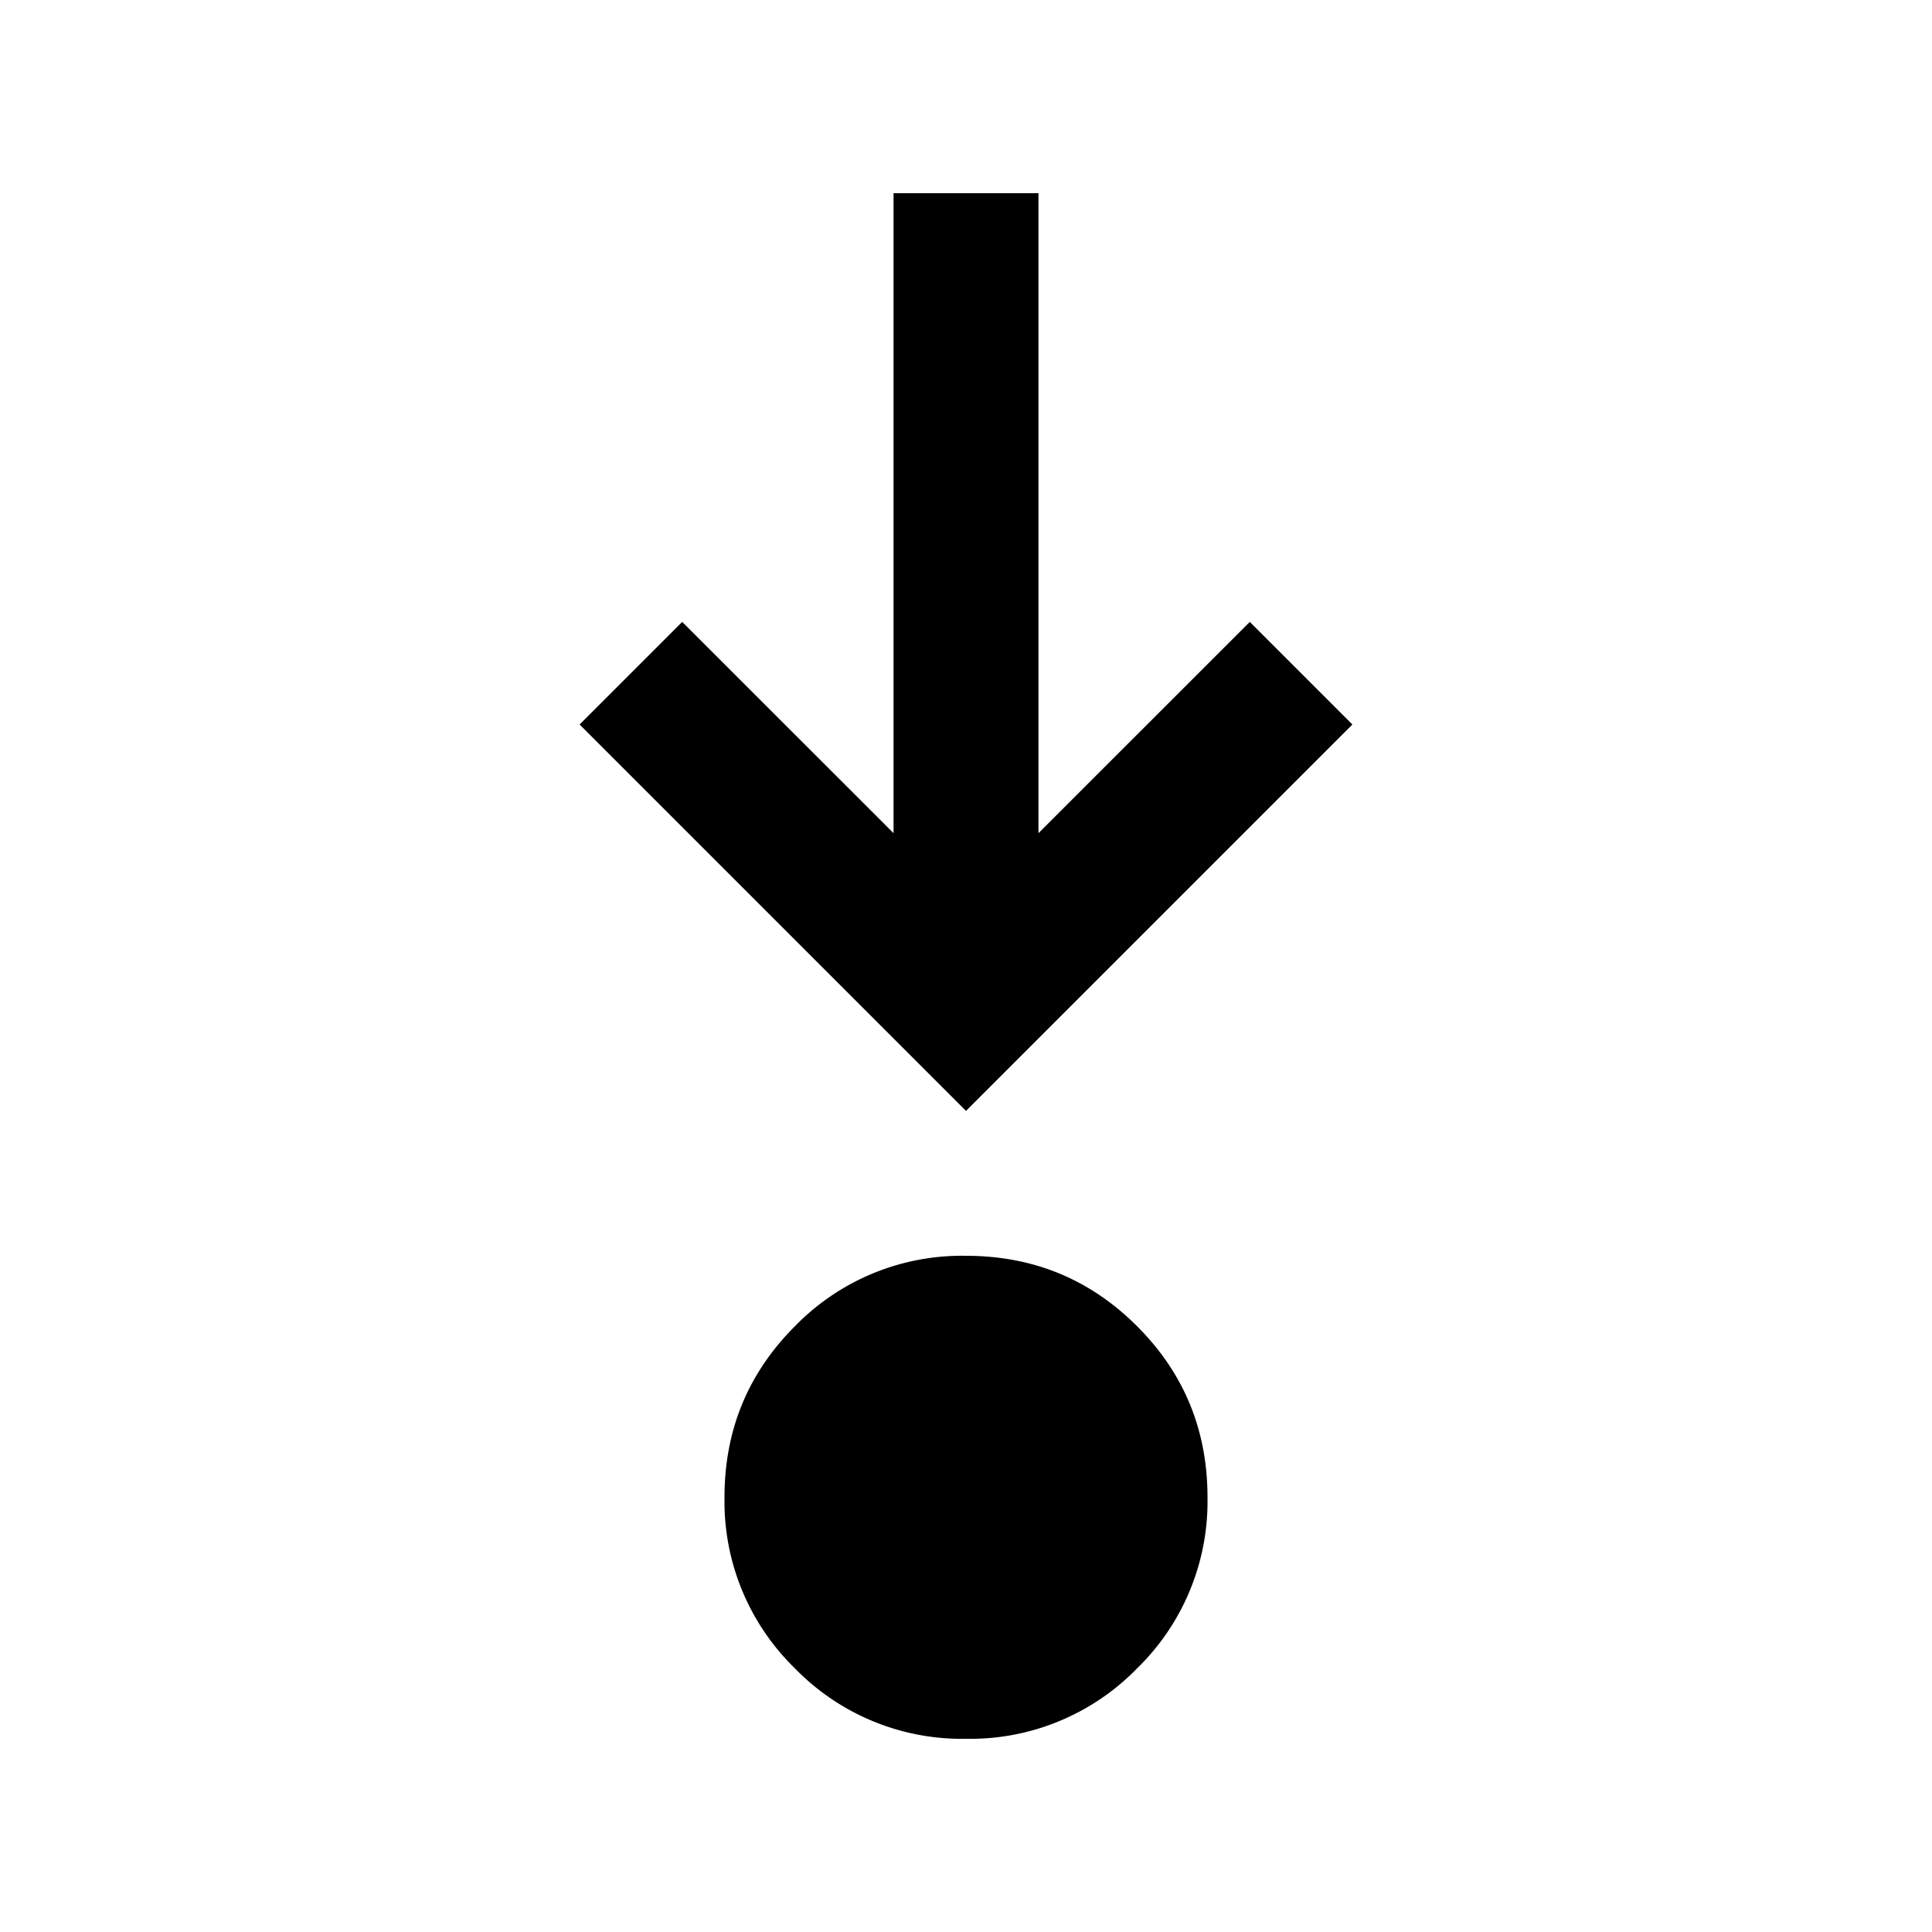
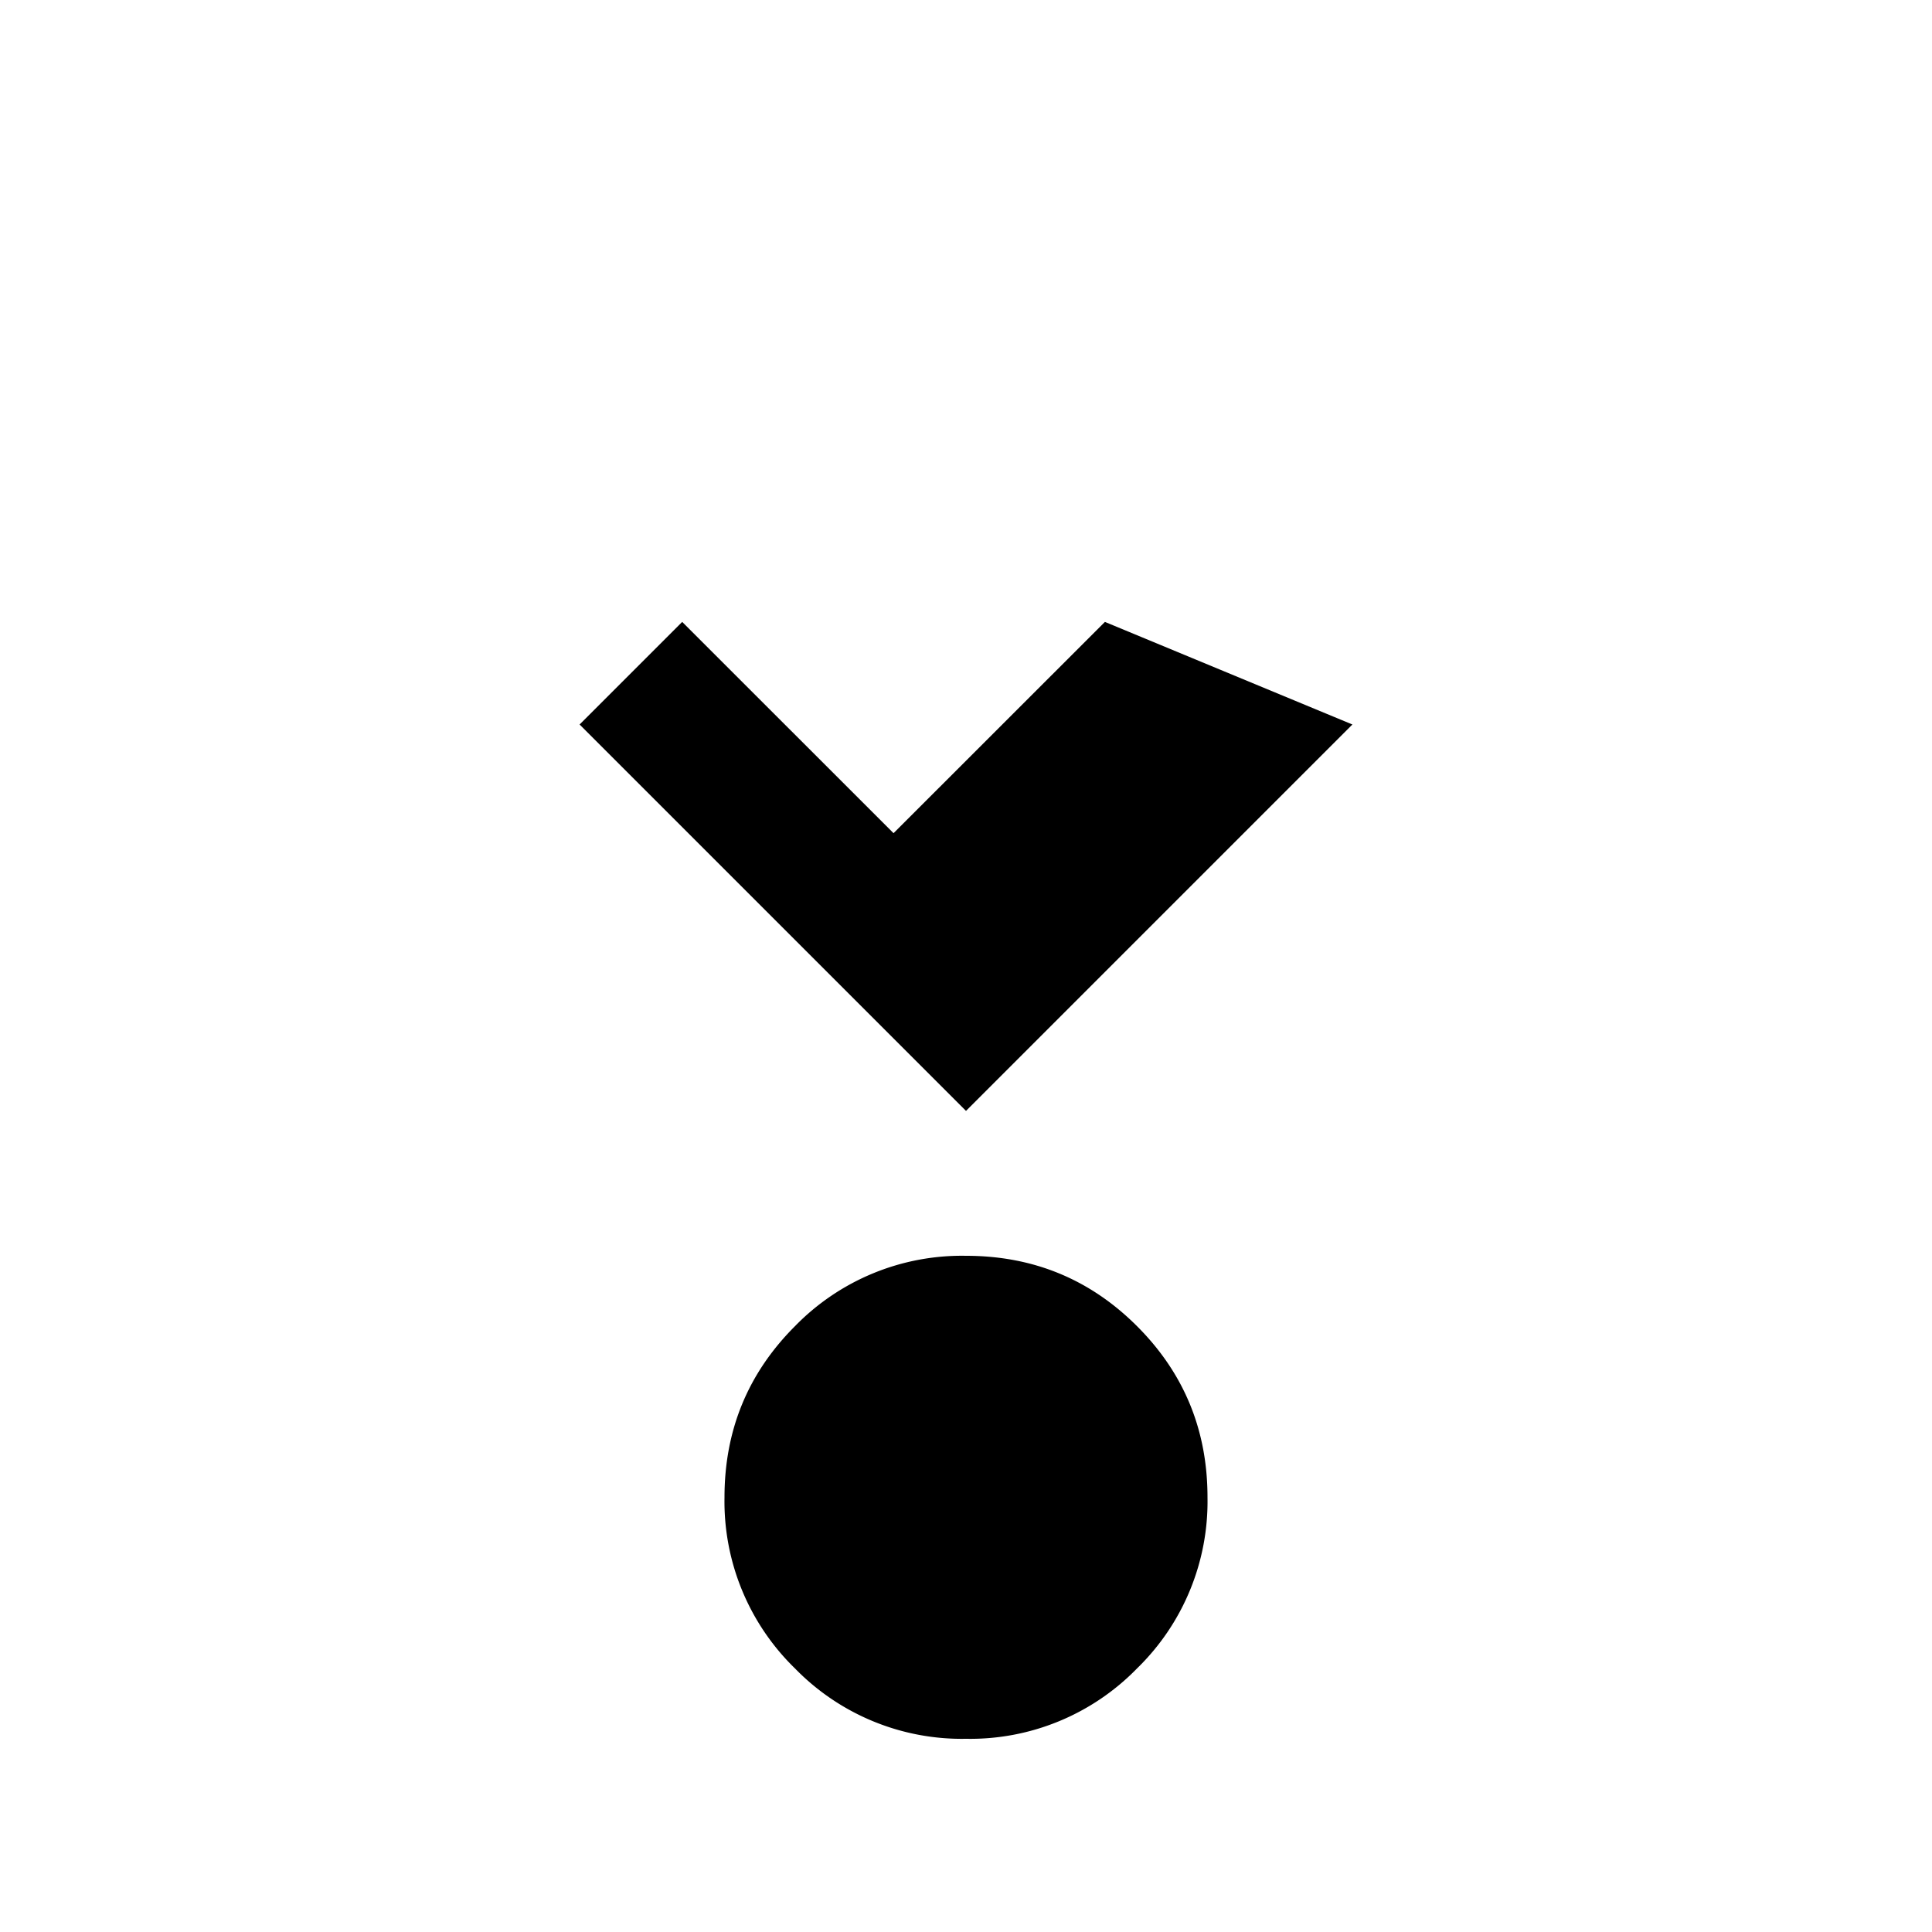
<svg xmlns="http://www.w3.org/2000/svg" width="20" height="20" fill="none">
-   <path d="M10 18a2.411 2.411 0 0 1-1.771-.729A2.411 2.411 0 0 1 7.5 15.5c0-.695.243-1.285.729-1.771A2.411 2.411 0 0 1 10 13c.695 0 1.285.243 1.771.729s.729 1.076.729 1.771a2.41 2.41 0 0 1-.729 1.771A2.411 2.411 0 0 1 10 18Zm0-6.5-4-4 1.062-1.062L9.25 8.625V2h1.5v6.625l2.188-2.187L14 7.5l-4 4Z" fill="#000" />
+   <path d="M10 18a2.411 2.411 0 0 1-1.771-.729A2.411 2.411 0 0 1 7.5 15.5c0-.695.243-1.285.729-1.771A2.411 2.411 0 0 1 10 13c.695 0 1.285.243 1.771.729s.729 1.076.729 1.771a2.41 2.41 0 0 1-.729 1.771A2.411 2.411 0 0 1 10 18Zm0-6.5-4-4 1.062-1.062L9.25 8.625V2v6.625l2.188-2.187L14 7.5l-4 4Z" fill="#000" />
</svg>